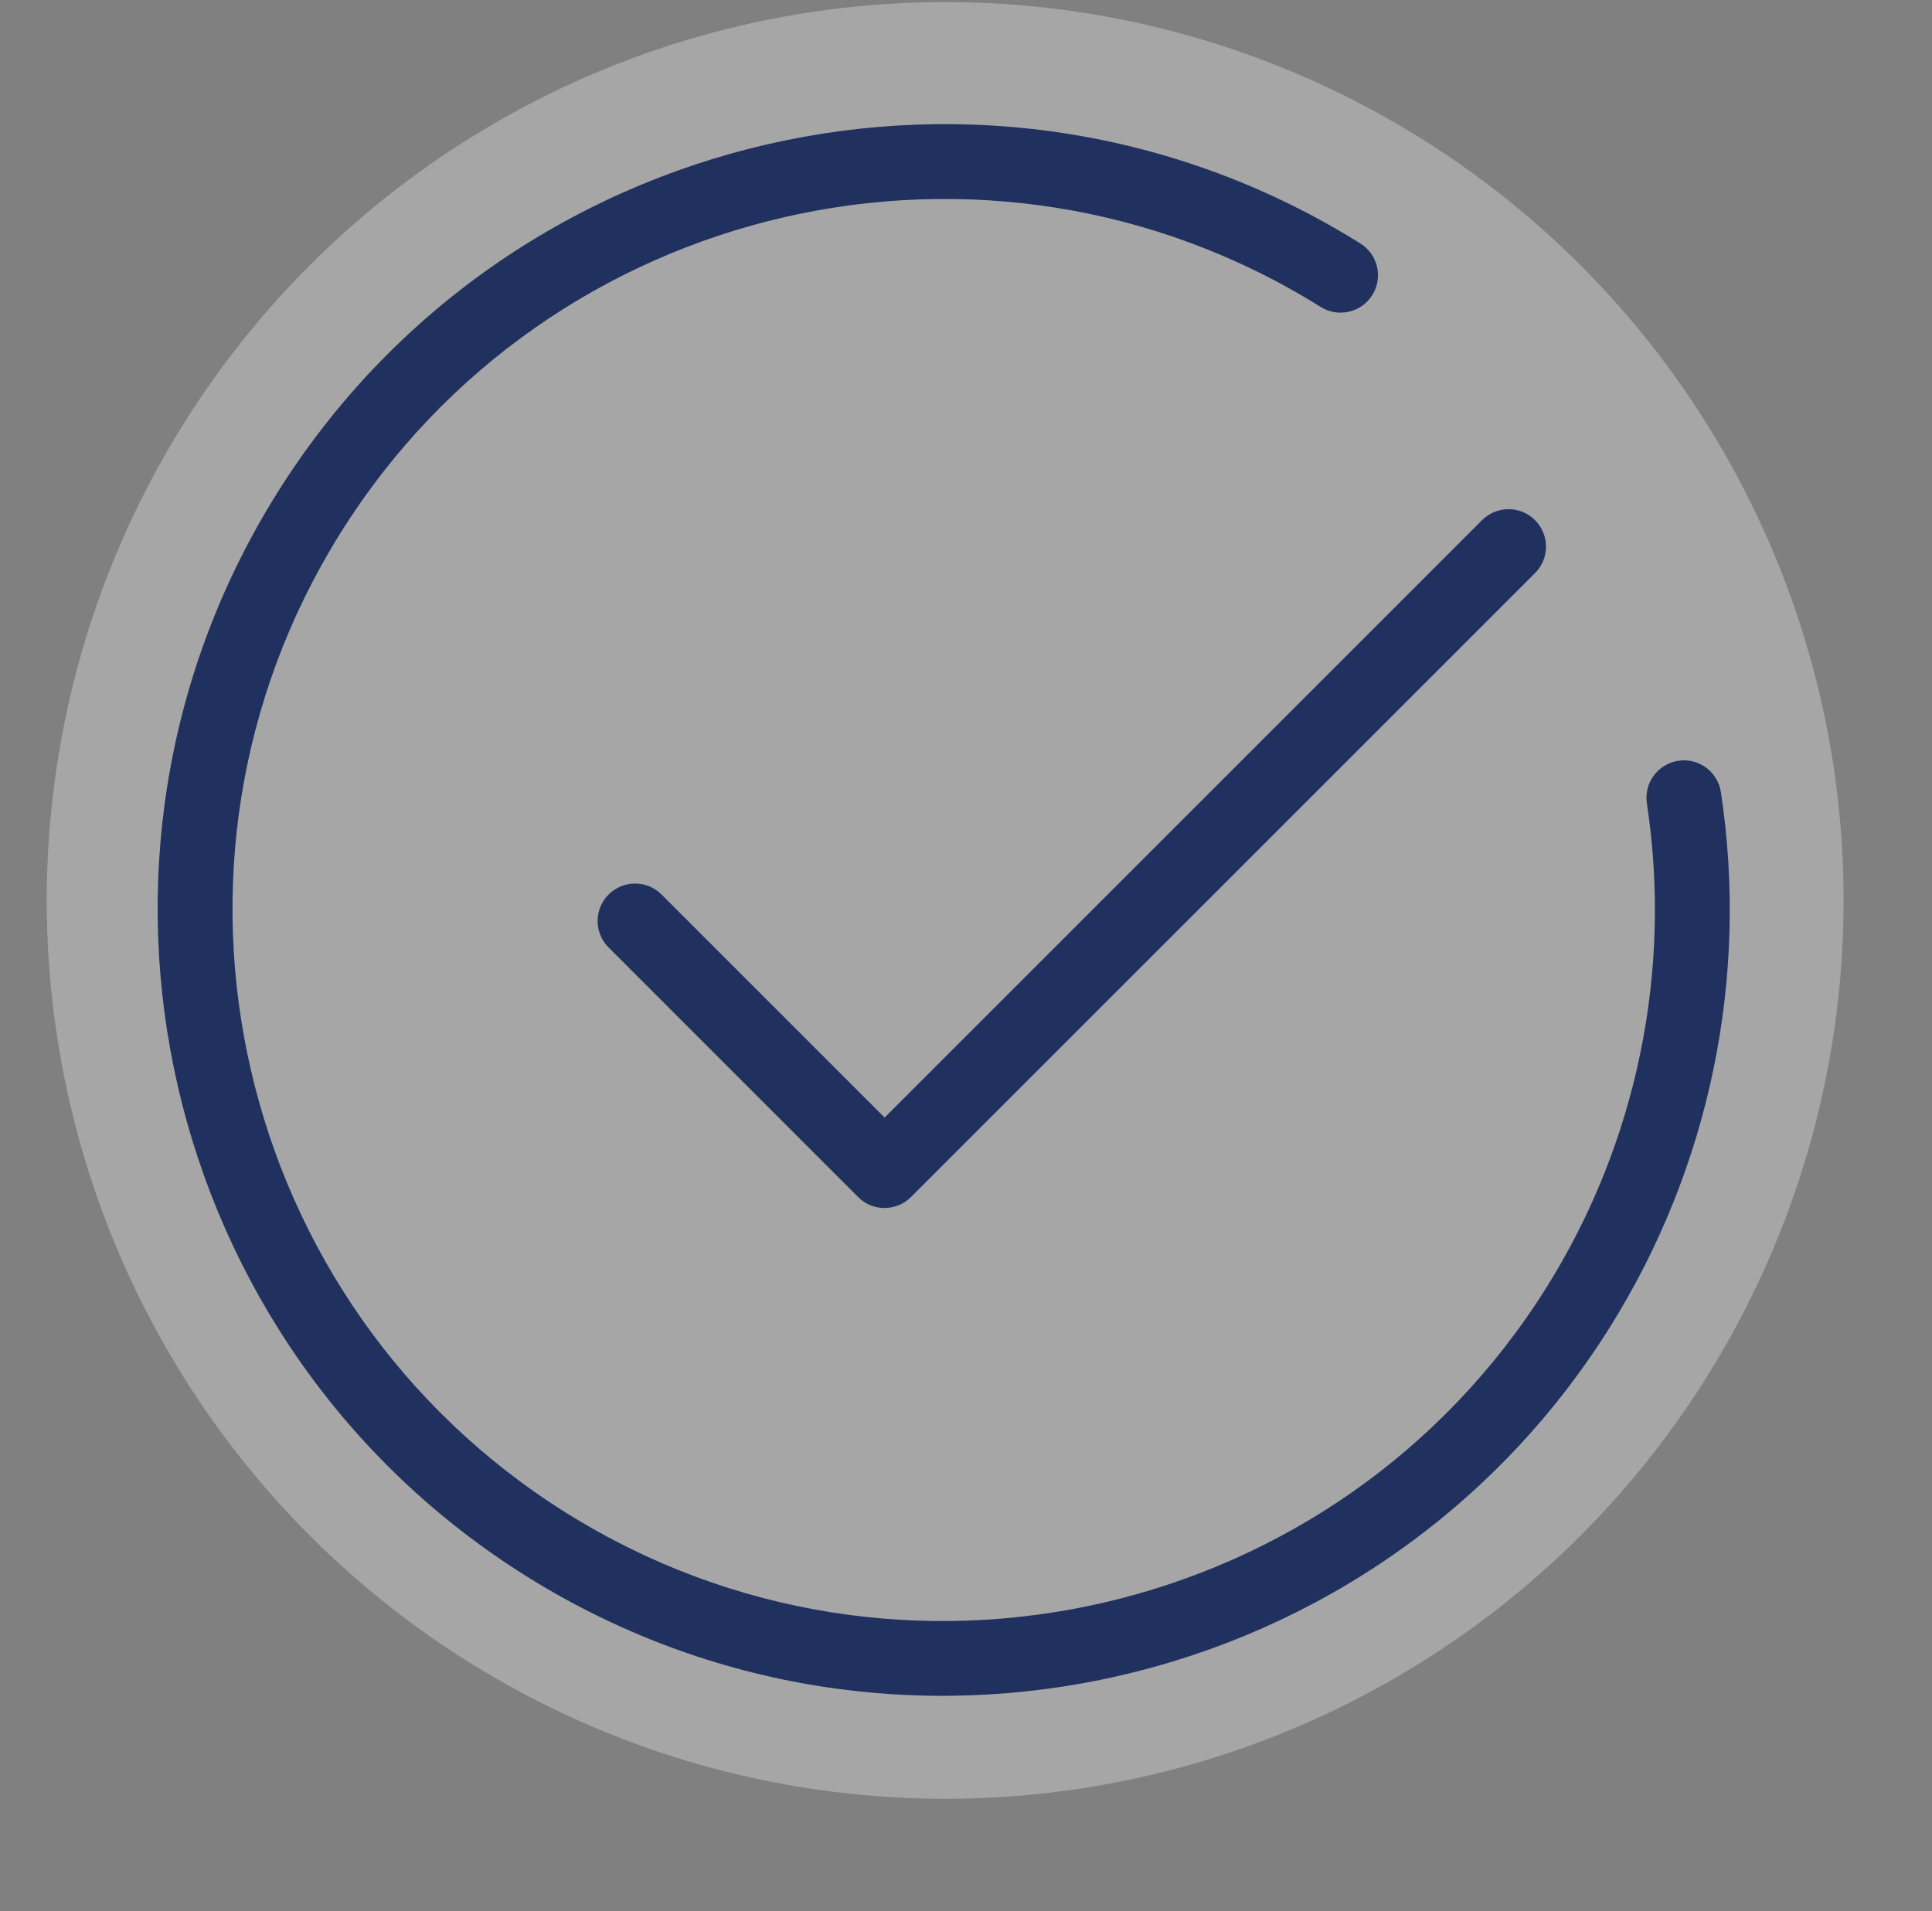
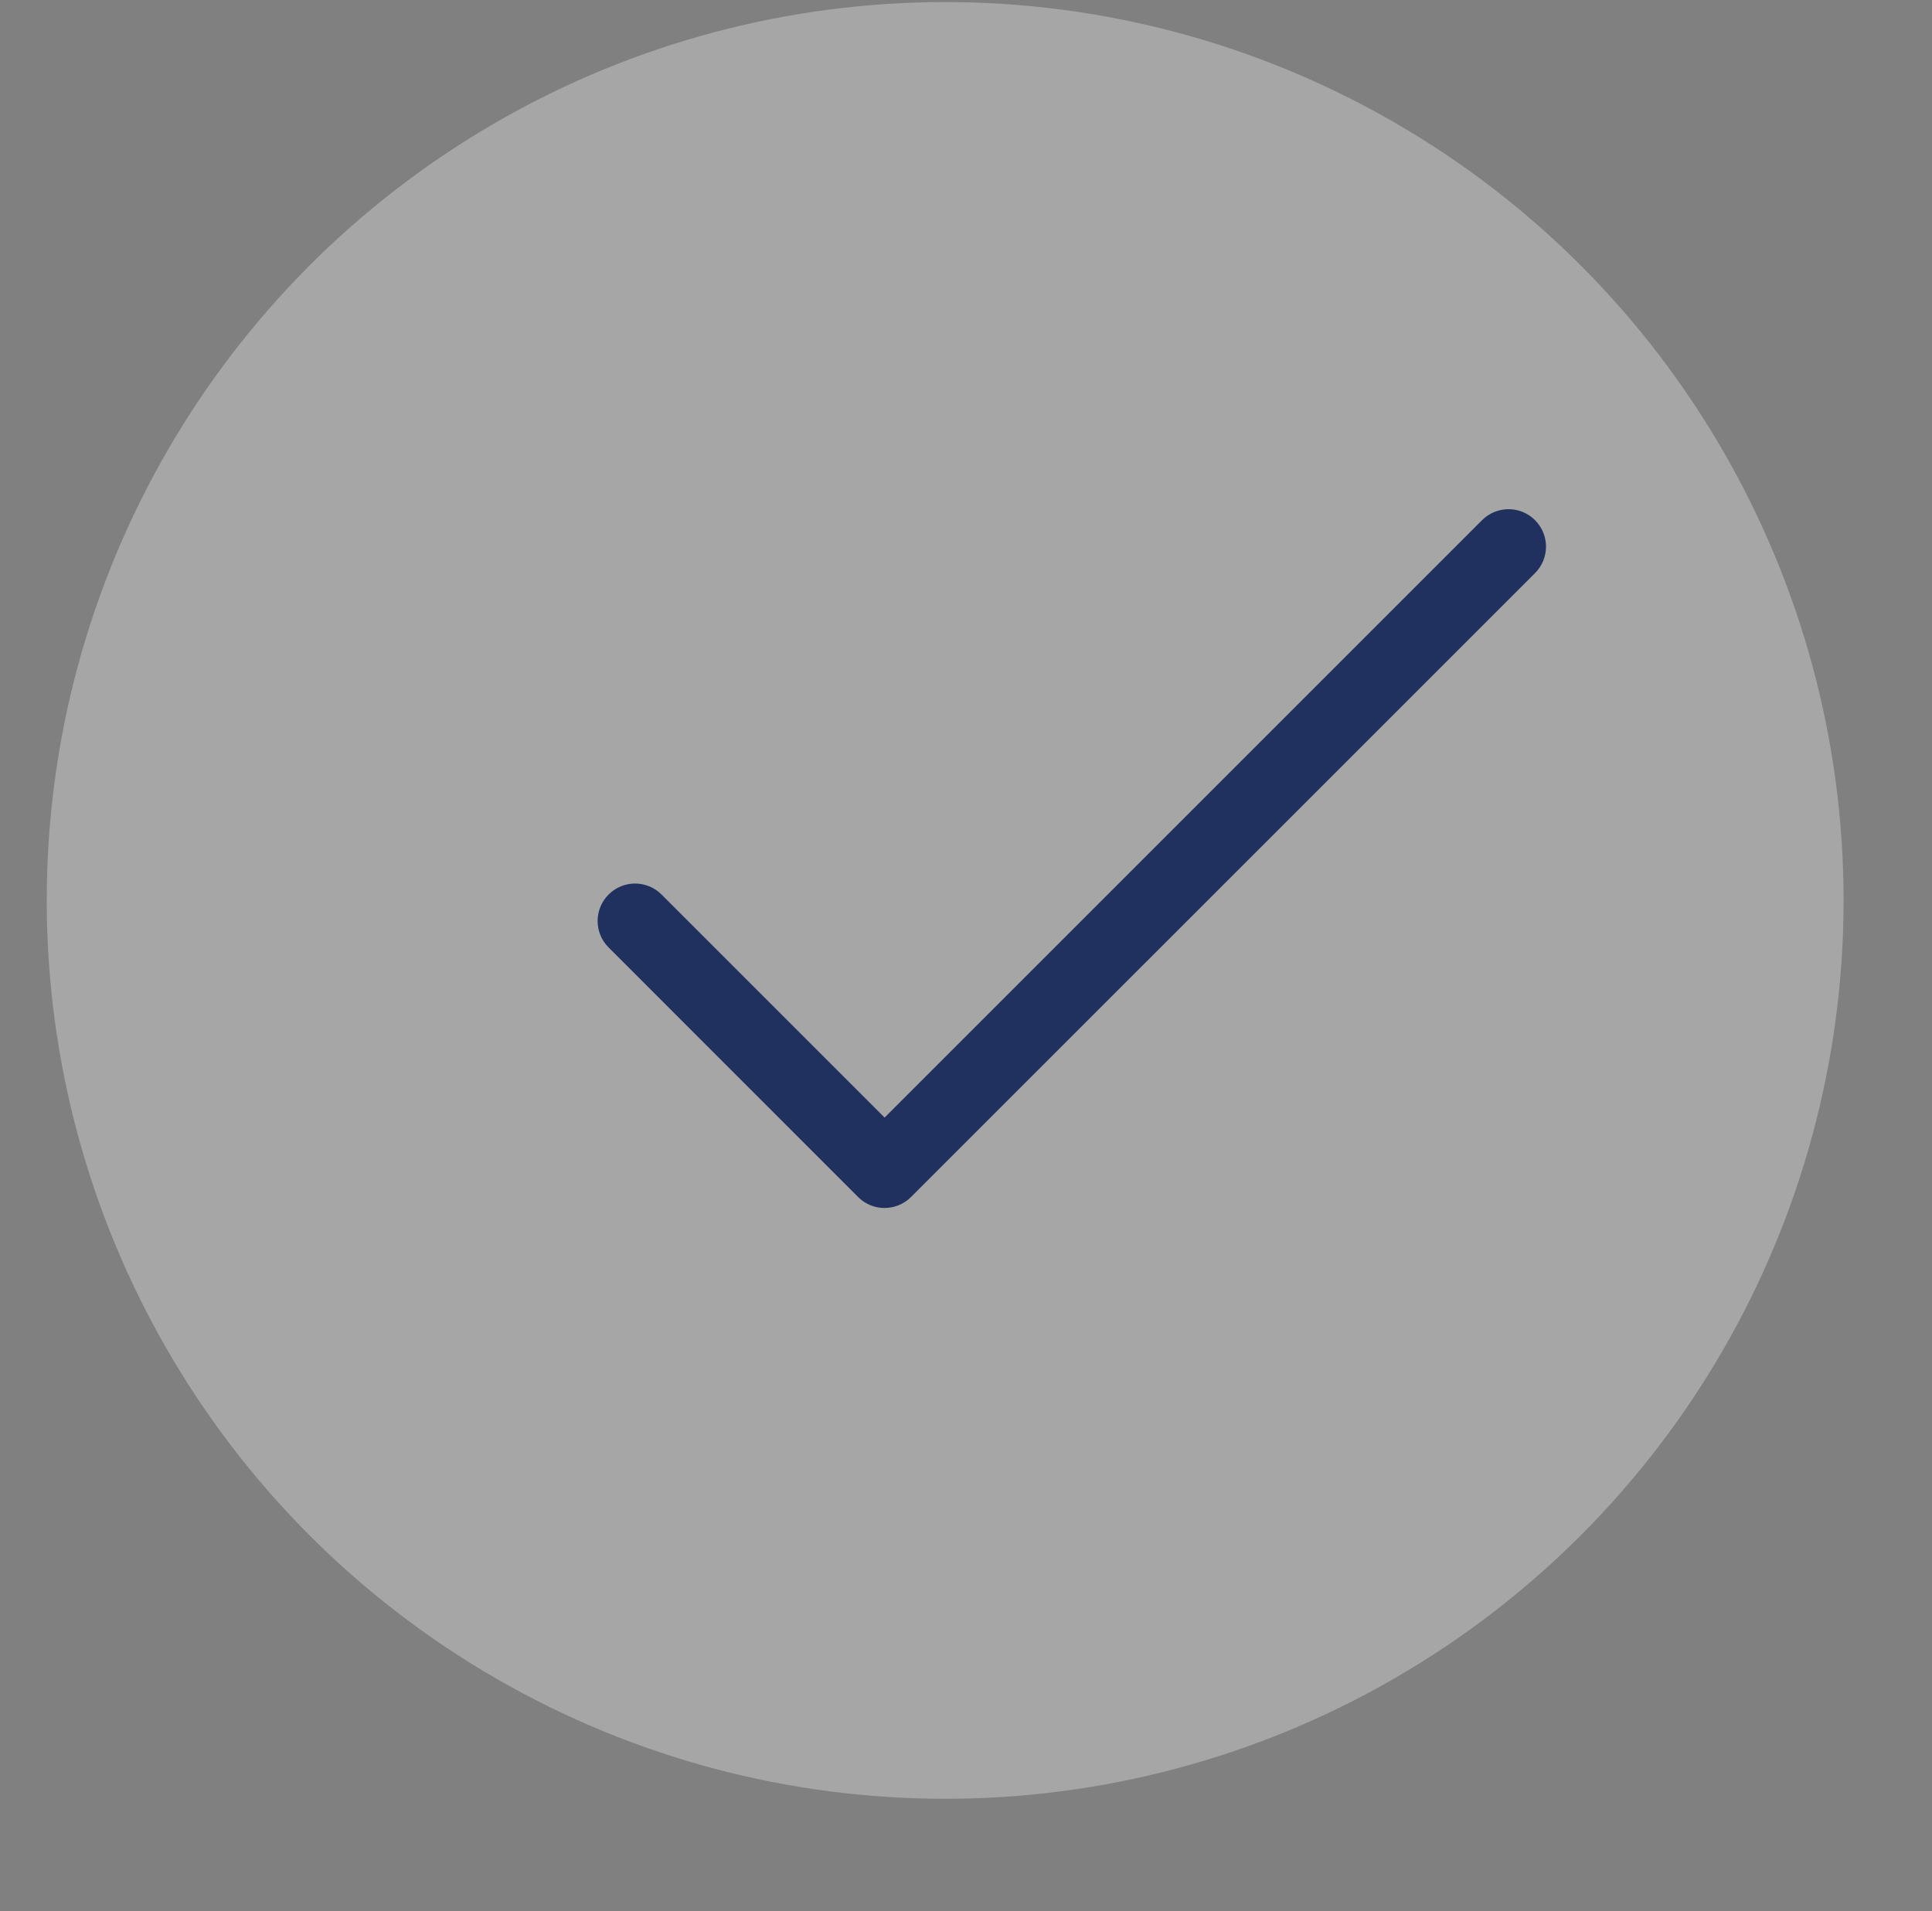
<svg xmlns="http://www.w3.org/2000/svg" id="Layer_1" viewBox="0 0 376.15 372.15">
  <rect x="0" y="0" width="376.15" height="372.15" fill="#808080" stroke="none" />
  <defs>
    <style>.cls-1{fill:#21315f;}.cls-2{fill:#fff;opacity:.3;}</style>
  </defs>
  <circle class="cls-2" cx="184.02" cy="175.32" r="174.92" />
-   <path class="cls-1" d="M264.86,47.41c3.42,2.14,4.45,6.63,2.32,10.04s-6.63,4.45-10.04,2.32C192.39,19.29,106.78,39.02,66.3,103.76c-40.49,64.74-20.75,150.35,43.99,190.84,64.74,40.49,150.35,20.75,190.84-43.99,17.54-28.06,24.47-61.5,19.51-94.18-.6-3.98,2.13-7.69,6.11-8.3,3.97-.61,7.69,2.12,8.3,6.11,5.48,36.12-2.17,73.09-21.56,104.09-44.75,71.55-139.37,93.36-210.93,48.62C31,262.21,9.19,167.59,53.94,96.03,98.69,24.48,193.31,2.67,264.86,47.41Z" />
  <path class="cls-1" d="M172.22,235.21c-1.86,0-3.73-.71-5.15-2.14l-48.58-48.59c-2.85-2.85-2.85-7.46,0-10.31,2.85-2.85,7.46-2.85,10.31,0l43.43,43.43,116.32-116.32c2.85-2.85,7.46-2.85,10.31,0,2.85,2.85,2.85,7.46,0,10.31l-121.48,121.47c-1.42,1.42-3.29,2.14-5.15,2.14Z" />
</svg>